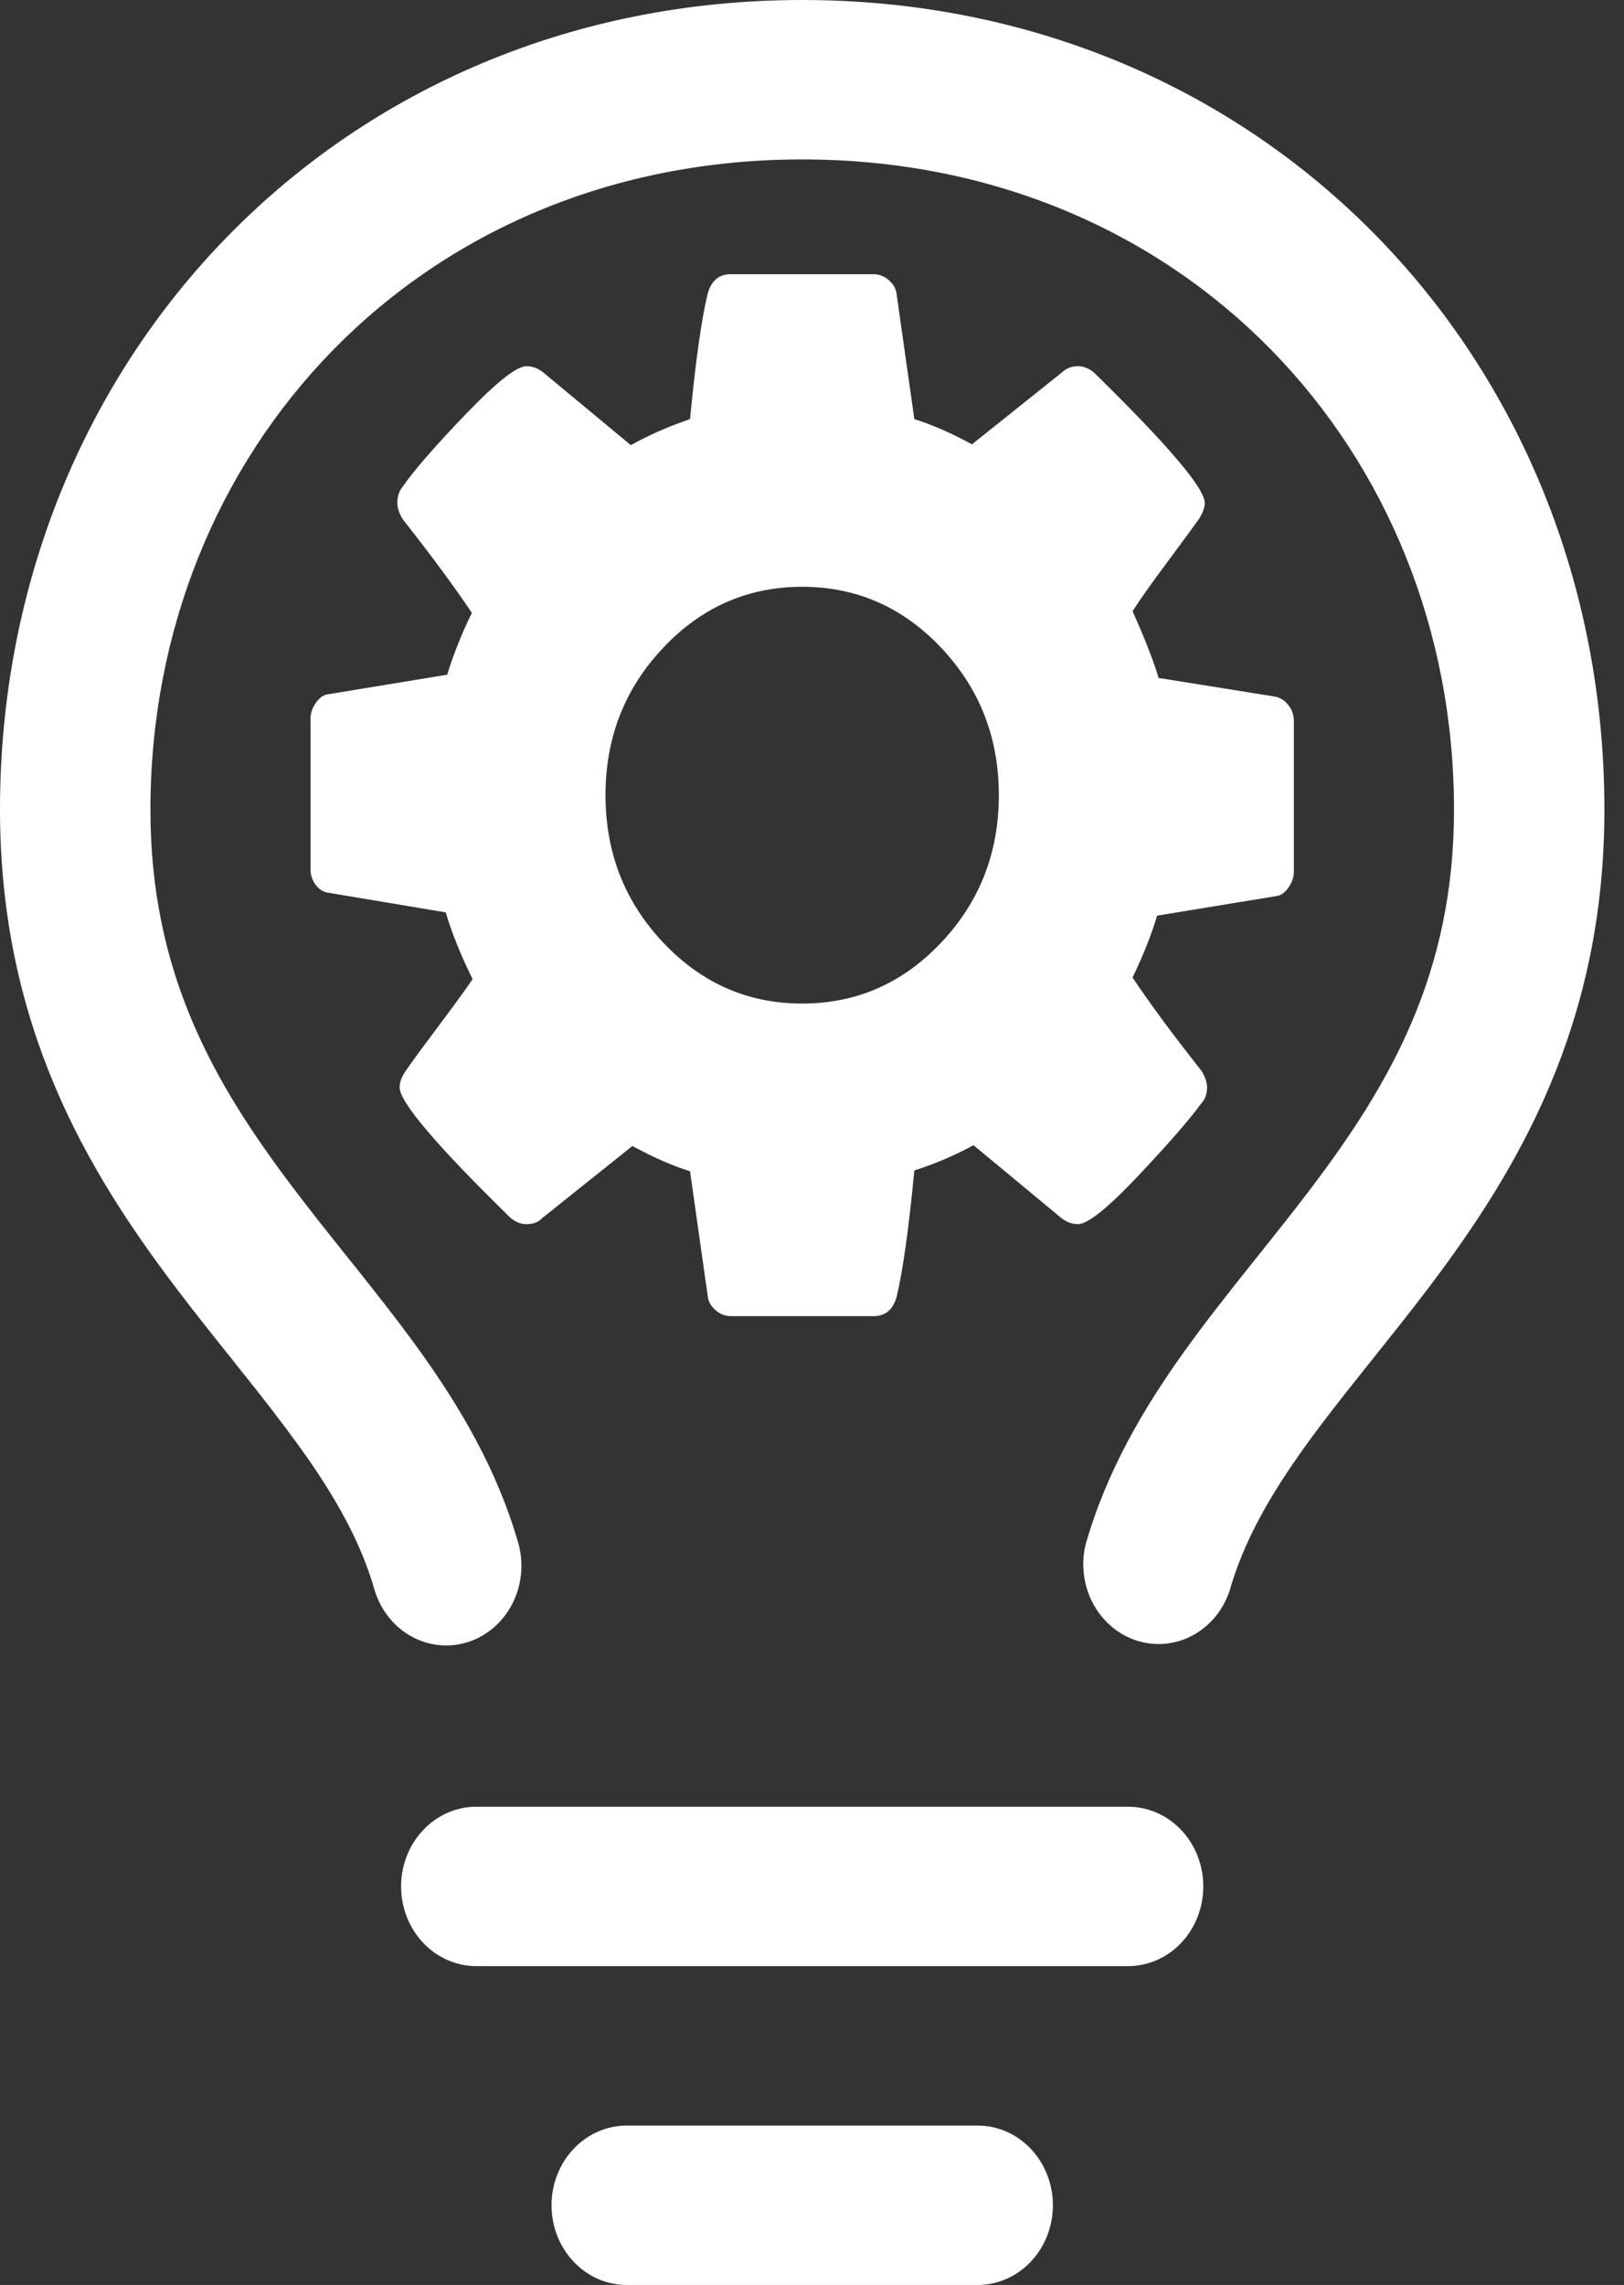
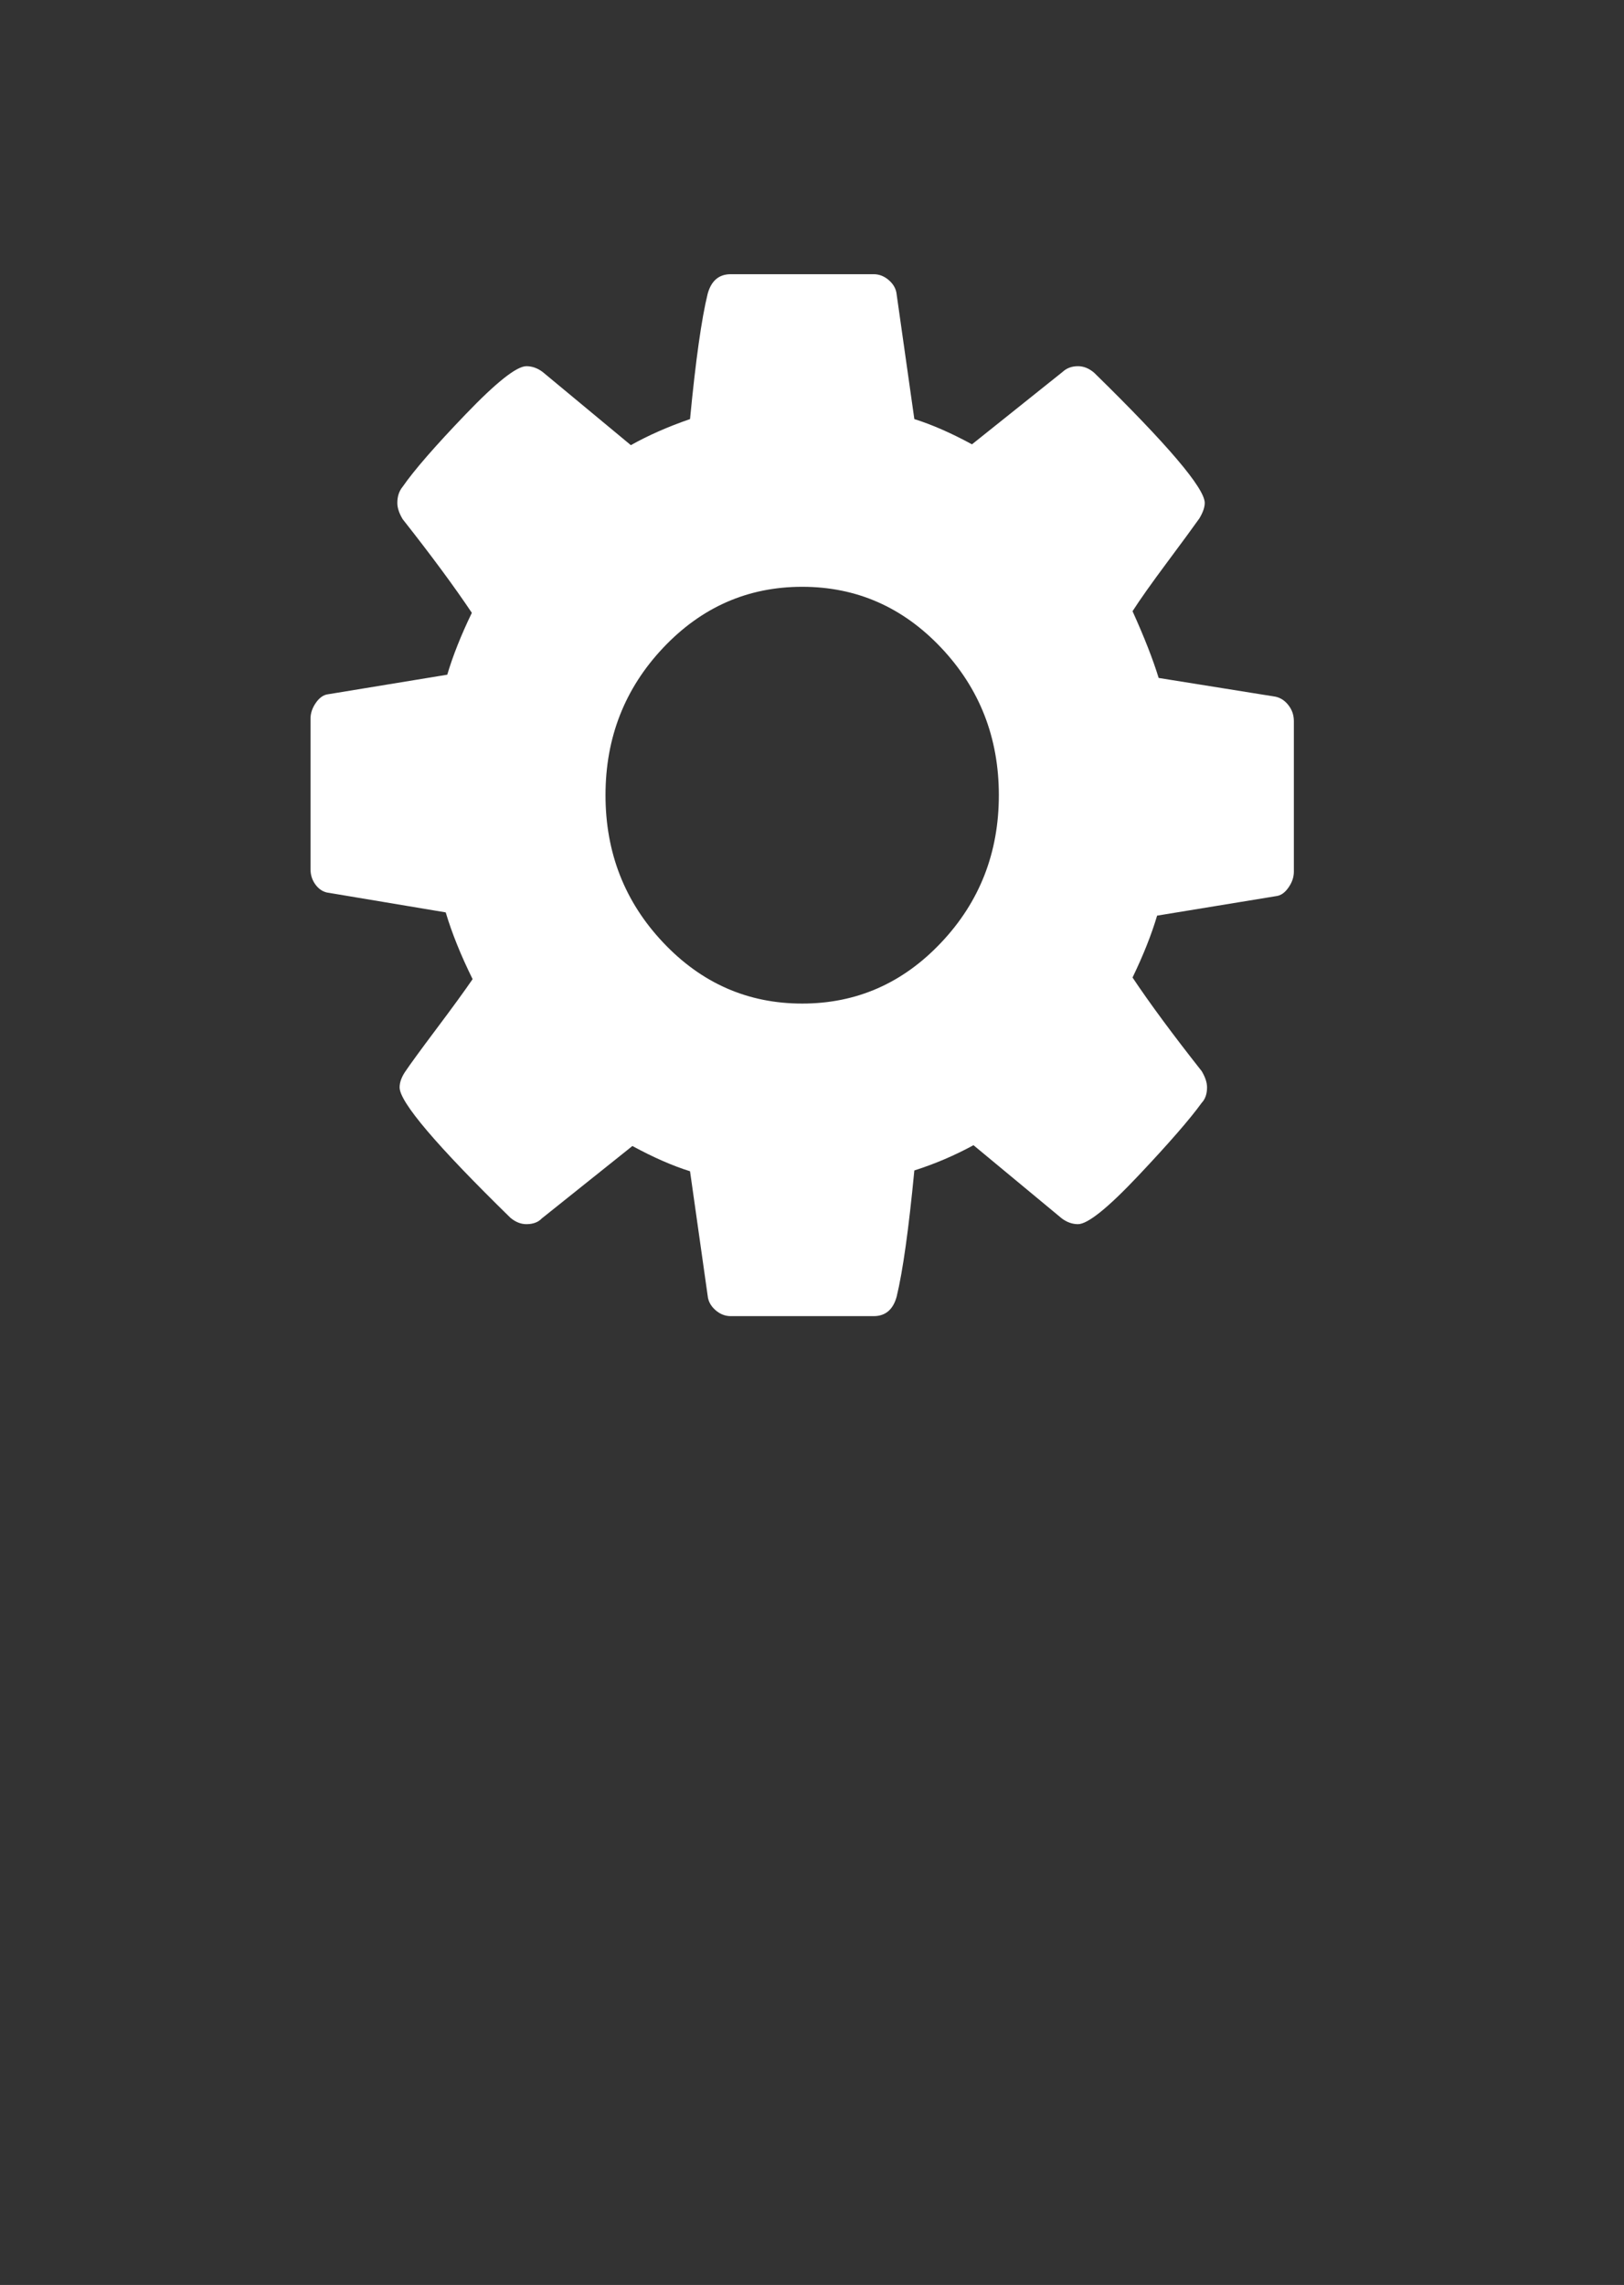
<svg xmlns="http://www.w3.org/2000/svg" width="59" height="83" viewBox="0 0 59 83" fill="none">
  <rect x="0" y="0" width="59" height="83" fill="#333333" stroke="none" />
-   <path d="M29.144 5.791C15.264 5.791 5.465 16.38 5.465 29.413C5.465 35.343 7.767 39.342 10.656 43.156C11.282 43.986 11.92 44.785 12.576 45.608L12.925 46.04C13.69 47.005 14.481 48.001 15.22 49.028C16.692 51.078 18.073 53.383 18.845 56.108C19.034 56.837 18.947 57.615 18.602 58.277C18.257 58.938 17.681 59.431 16.998 59.648C16.315 59.866 15.578 59.792 14.946 59.442C14.314 59.093 13.836 58.494 13.614 57.776C13.111 56 12.168 54.34 10.871 52.537C10.186 51.599 9.479 50.68 8.75 49.781L8.415 49.356C7.76 48.538 7.067 47.673 6.393 46.781C3.169 42.527 0 37.258 0 29.409C0 12.983 12.441 0 29.144 0C45.847 0 58.288 12.979 58.288 29.413C58.288 37.258 55.119 42.527 51.895 46.785C51.221 47.673 50.529 48.538 49.873 49.36L49.538 49.781C48.773 50.738 48.062 51.638 47.417 52.537C46.12 54.34 45.177 56.004 44.674 57.776C44.442 58.481 43.961 59.063 43.334 59.403C42.706 59.742 41.979 59.811 41.304 59.596C40.629 59.381 40.059 58.898 39.711 58.248C39.364 57.599 39.266 56.832 39.439 56.108C40.215 53.383 41.596 51.078 43.071 49.028C43.807 48.001 44.598 47.005 45.366 46.04L45.712 45.608C46.368 44.785 47.006 43.986 47.632 43.16C50.521 39.338 52.824 35.343 52.824 29.413C52.824 16.38 43.024 5.791 29.144 5.791ZM17.304 65.628H40.984C41.708 65.628 42.403 65.933 42.916 66.476C43.428 67.019 43.716 67.756 43.716 68.523C43.716 69.291 43.428 70.028 42.916 70.571C42.403 71.114 41.708 71.419 40.984 71.419H17.304C16.58 71.419 15.885 71.114 15.372 70.571C14.86 70.028 14.572 69.291 14.572 68.523C14.572 67.756 14.86 67.019 15.372 66.476C15.885 65.933 16.58 65.628 17.304 65.628ZM20.037 80.105C20.037 79.337 20.324 78.6 20.837 78.058C21.349 77.515 22.044 77.21 22.769 77.21H35.519C36.244 77.21 36.939 77.515 37.451 78.058C37.964 78.6 38.252 79.337 38.252 80.105C38.252 80.873 37.964 81.609 37.451 82.152C36.939 82.695 36.244 83 35.519 83H22.769C22.044 83 21.349 82.695 20.837 82.152C20.324 81.609 20.037 80.873 20.037 80.105Z" fill="white" />
  <path d="M36.288 28.884C36.288 26.795 35.591 25.011 34.195 23.532C32.8 22.054 31.116 21.315 29.143 21.315C27.171 21.315 25.487 22.054 24.092 23.532C22.696 25.011 21.998 26.795 21.998 28.884C21.998 30.974 22.696 32.758 24.092 34.236C25.487 35.715 27.171 36.454 29.143 36.454C31.116 36.454 32.8 35.715 34.195 34.236C35.591 32.758 36.288 30.974 36.288 28.884ZM47.006 26.194V31.664C47.006 31.861 46.941 32.053 46.81 32.24C46.68 32.428 46.531 32.531 46.364 32.551L42.038 33.26C41.833 33.95 41.535 34.7 41.145 35.508C41.777 36.454 42.615 37.587 43.657 38.908C43.787 39.125 43.852 39.322 43.852 39.499C43.852 39.736 43.787 39.923 43.657 40.061C43.229 40.653 42.461 41.535 41.354 42.708C40.247 43.881 39.517 44.467 39.163 44.467C38.958 44.467 38.763 44.398 38.577 44.26L35.367 41.599C34.679 41.973 33.962 42.279 33.218 42.516C33.014 44.644 32.8 46.172 32.576 47.099C32.446 47.572 32.167 47.808 31.739 47.808H26.548C26.343 47.808 26.157 47.734 25.99 47.587C25.822 47.439 25.729 47.266 25.71 47.069L25.069 42.545C24.436 42.348 23.738 42.042 22.975 41.628L19.682 44.26C19.552 44.398 19.366 44.467 19.124 44.467C18.919 44.467 18.724 44.388 18.538 44.23C15.858 41.609 14.518 40.032 14.518 39.499C14.518 39.322 14.584 39.135 14.714 38.938C14.9 38.662 15.281 38.139 15.858 37.37C16.435 36.602 16.872 36.001 17.17 35.567C16.742 34.7 16.416 33.891 16.193 33.142L11.951 32.432C11.765 32.413 11.607 32.319 11.476 32.152C11.346 31.984 11.281 31.792 11.281 31.575V26.105C11.281 25.908 11.346 25.715 11.476 25.528C11.607 25.341 11.755 25.237 11.923 25.218L16.249 24.508C16.454 23.818 16.751 23.069 17.142 22.261C16.509 21.315 15.672 20.181 14.63 18.86C14.5 18.644 14.435 18.447 14.435 18.269C14.435 18.032 14.5 17.835 14.63 17.678C15.04 17.086 15.802 16.209 16.919 15.046C18.035 13.883 18.77 13.302 19.124 13.302C19.328 13.302 19.524 13.37 19.71 13.508L22.919 16.17C23.552 15.815 24.268 15.499 25.069 15.223C25.273 13.095 25.487 11.577 25.71 10.67C25.841 10.197 26.12 9.96 26.548 9.96H31.739C31.944 9.96 32.13 10.034 32.297 10.182C32.465 10.33 32.558 10.502 32.576 10.699L33.218 15.223C33.851 15.421 34.549 15.726 35.312 16.14L38.605 13.508C38.754 13.37 38.94 13.302 39.163 13.302C39.368 13.302 39.563 13.38 39.749 13.538C42.429 16.16 43.768 17.737 43.768 18.269C43.768 18.427 43.703 18.614 43.573 18.831C43.35 19.146 42.959 19.678 42.401 20.428C41.843 21.177 41.424 21.768 41.145 22.202C41.573 23.148 41.889 23.956 42.094 24.626L46.336 25.306C46.522 25.346 46.68 25.449 46.81 25.617C46.941 25.785 47.006 25.977 47.006 26.194Z" fill="white" />
</svg>